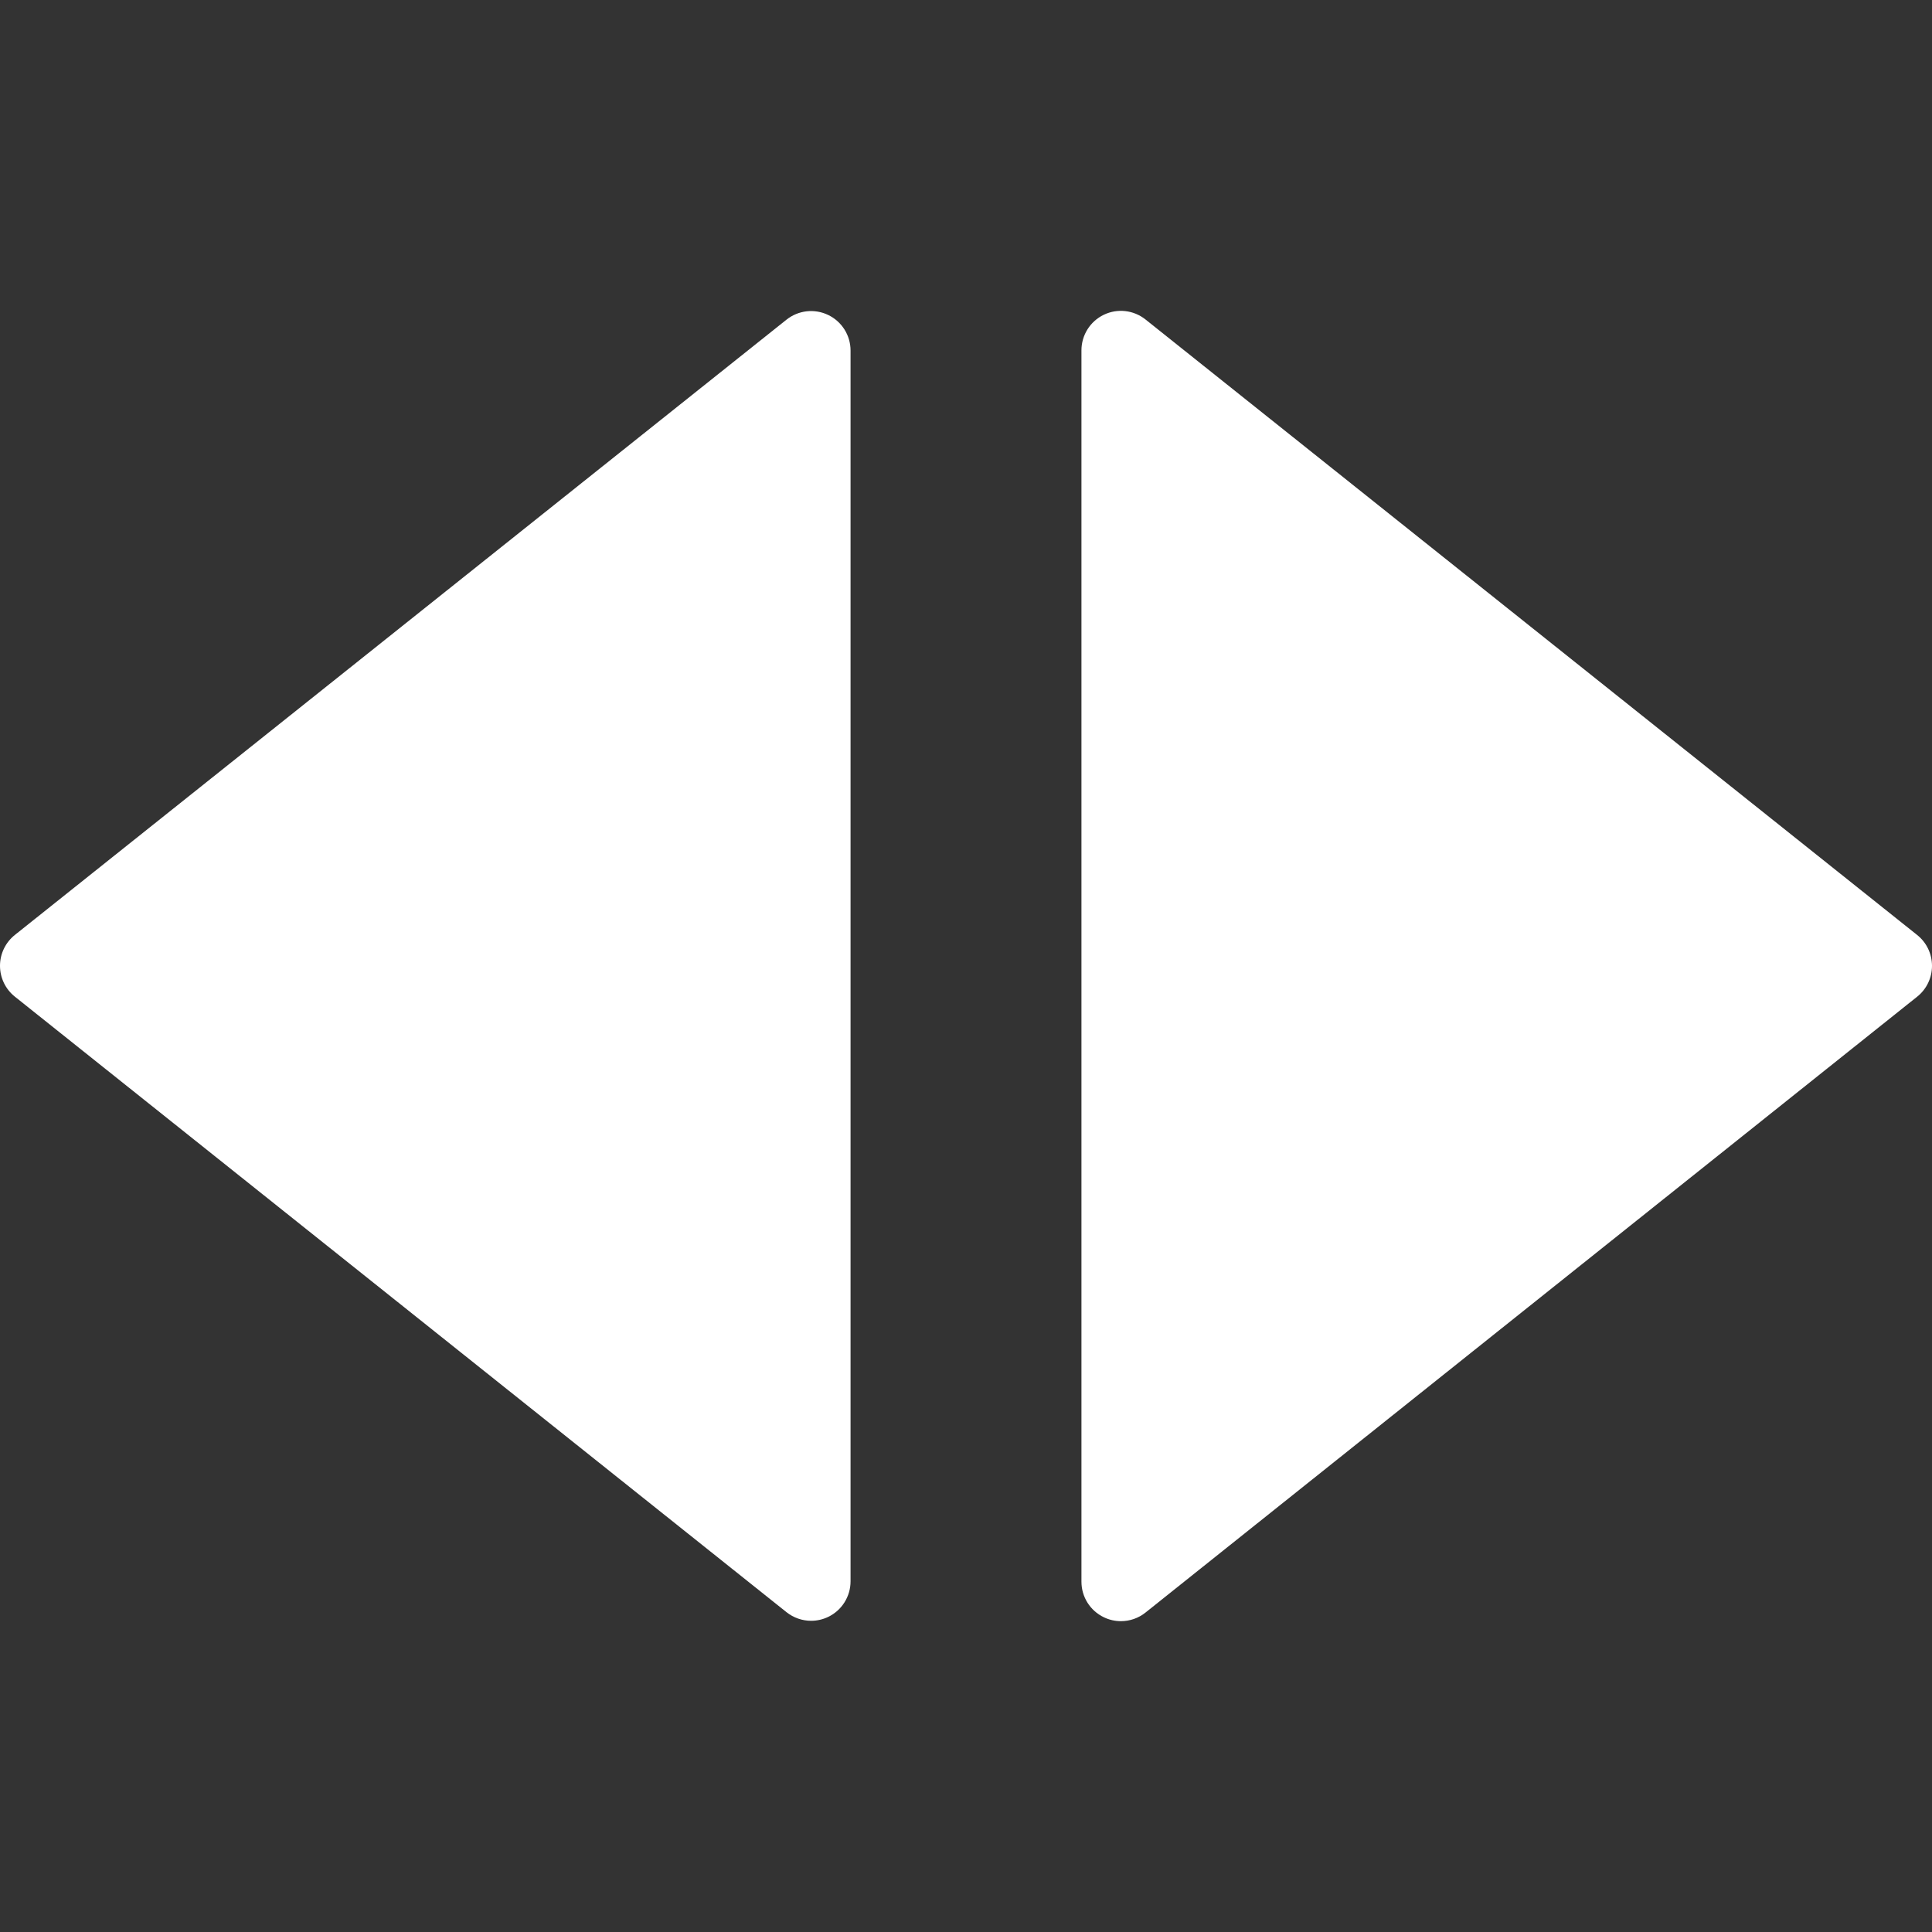
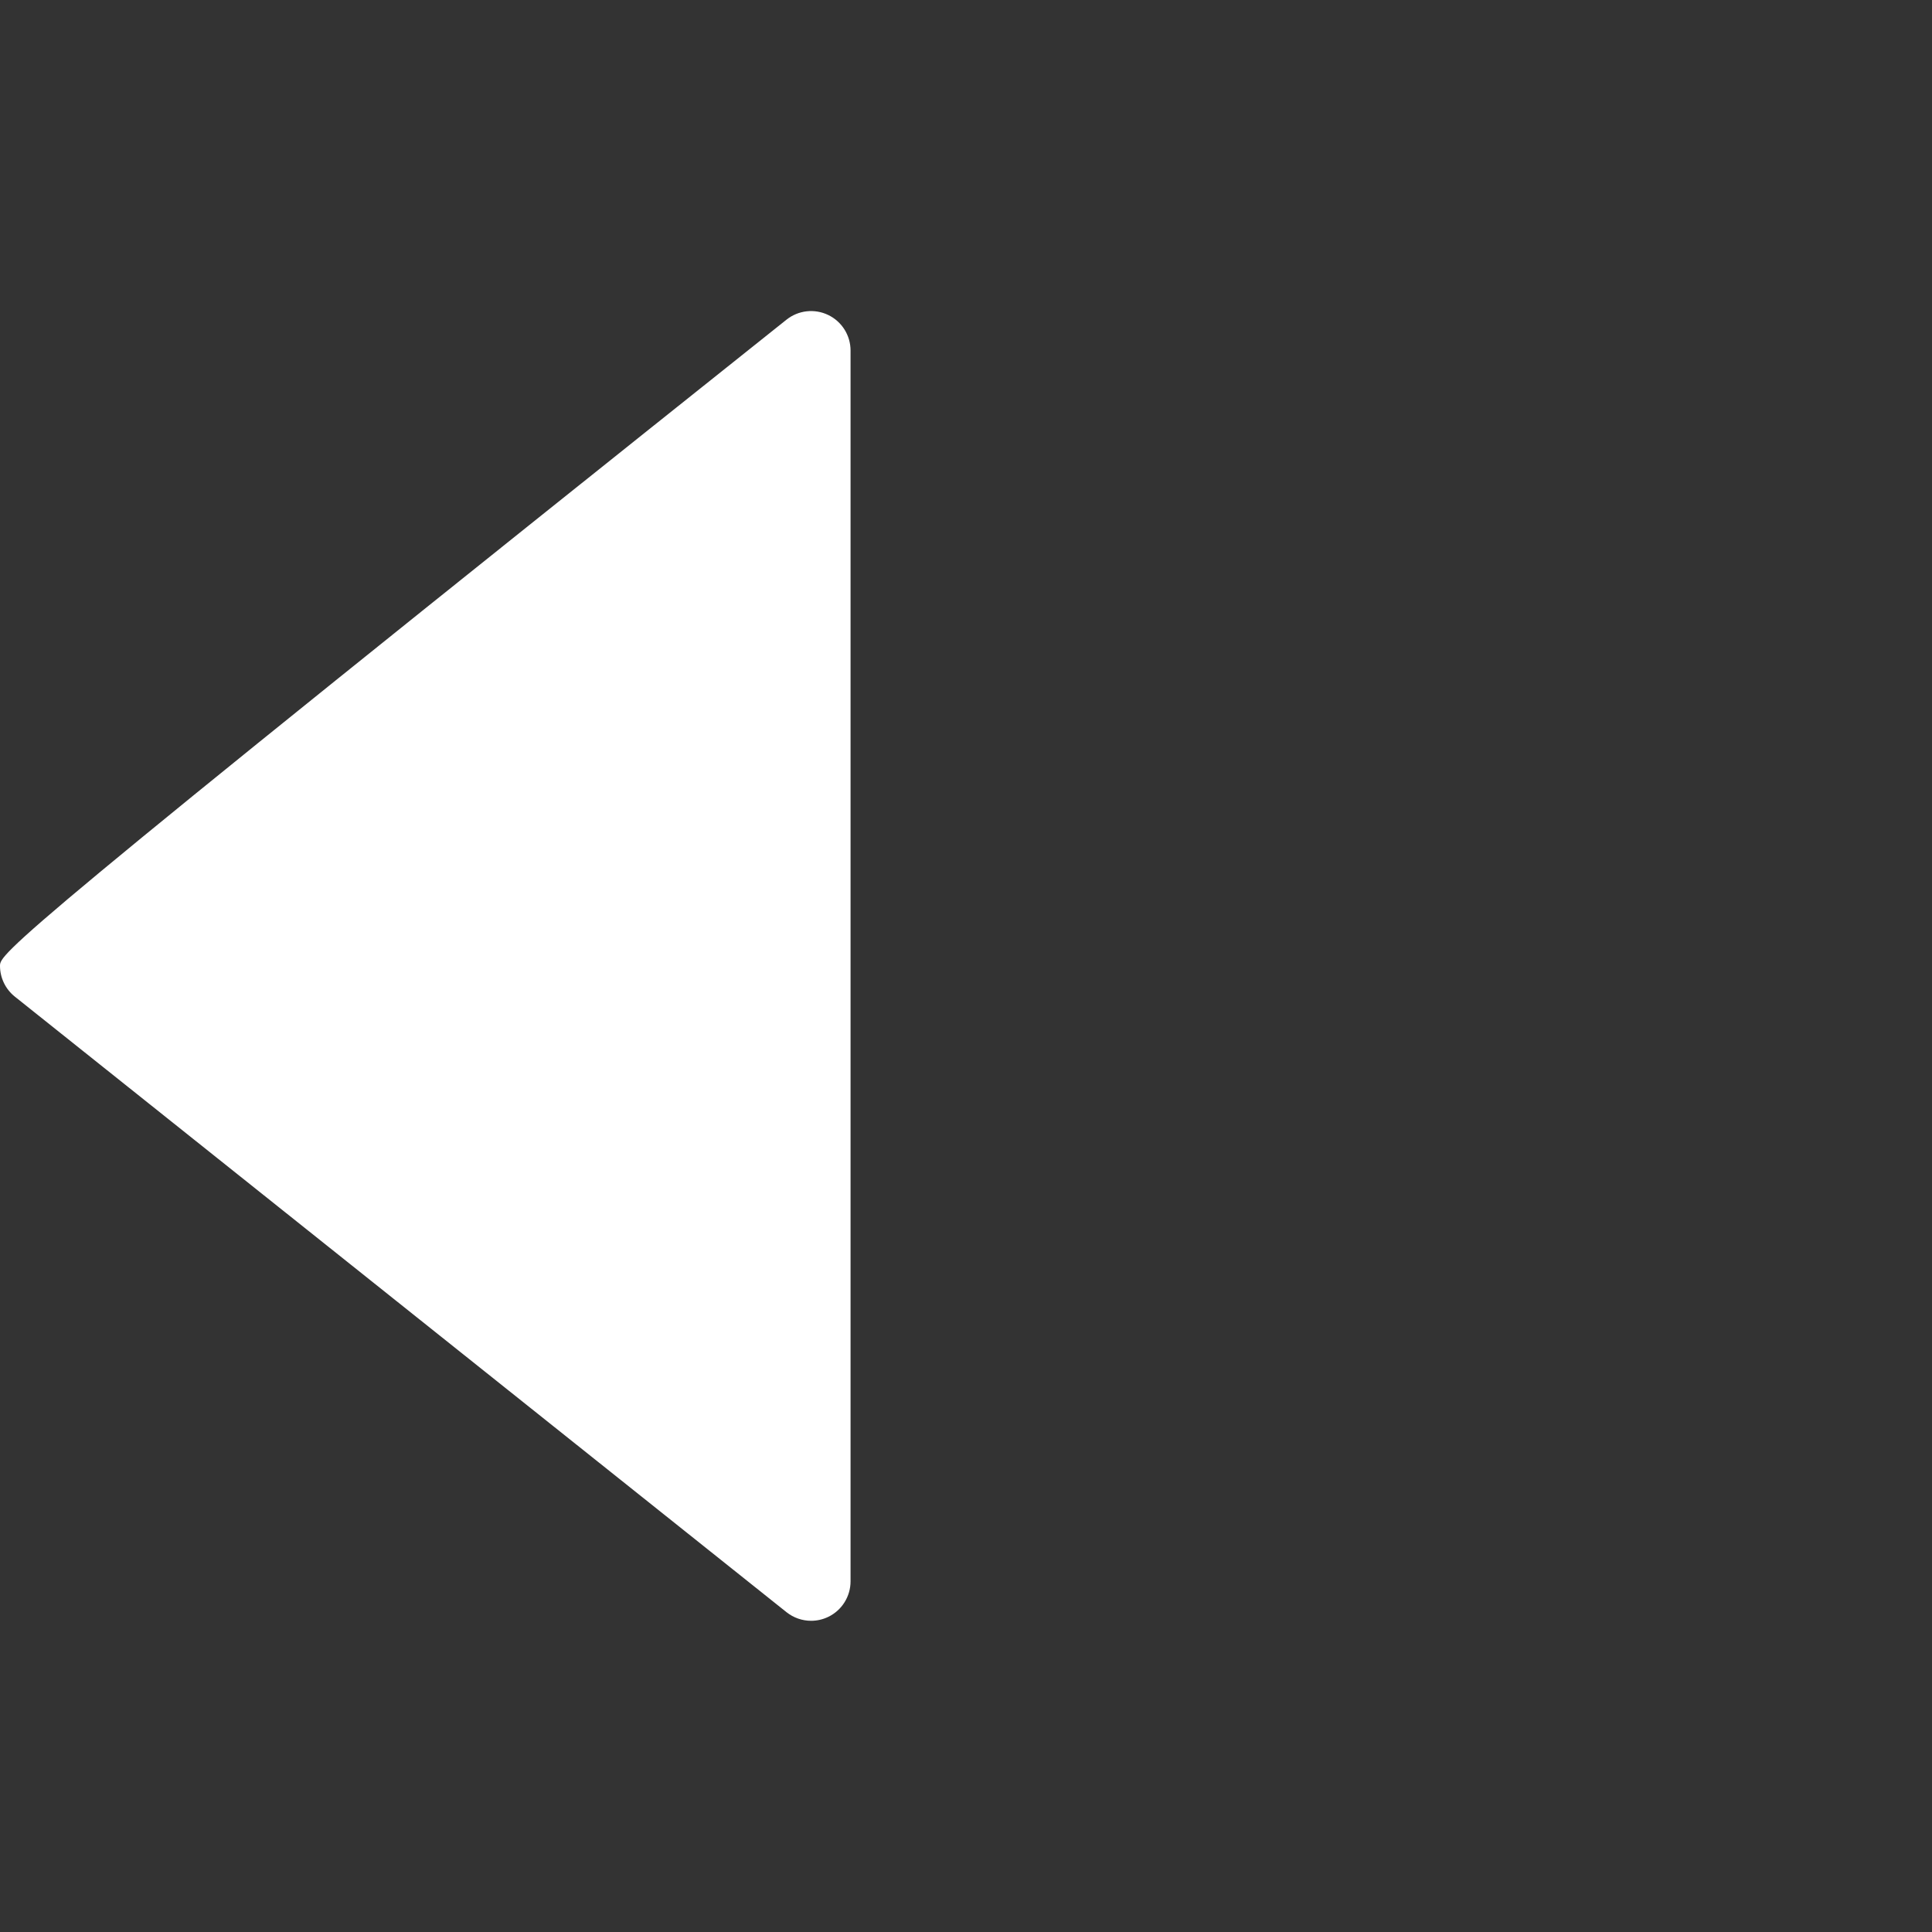
<svg xmlns="http://www.w3.org/2000/svg" width="512" height="512" x="0" y="0" viewBox="0 0 97.9 97.9" style="enable-background:new 0 0 512 512" xml:space="preserve" class="">
  <rect x="0" y="0" width="97.9" height="97.9" fill="#333333" stroke="none" />
  <g>
    <g>
      <g>
-         <path d="M41.968,15.961c-0.692-0.334-1.514-0.241-2.115,0.238l-39.1,31.177C0.278,47.756,0,48.331,0,48.94    c0,0.608,0.277,1.184,0.753,1.563l39.1,31.19c0.361,0.287,0.802,0.437,1.248,0.437c0.295,0,0.591-0.065,0.867-0.198    C42.66,81.6,43.1,80.898,43.1,80.13V17.763C43.1,16.995,42.66,16.294,41.968,15.961z" fill="#ffffff" data-original="#000000" style="" class="" />
-         <path d="M97.146,47.377l-39.1-31.188c-0.601-0.479-1.423-0.573-2.115-0.238c-0.691,0.333-1.131,1.034-1.131,1.802v62.396    c0,0.769,0.439,1.469,1.133,1.801c0.275,0.134,0.572,0.199,0.867,0.199c0.444,0,0.887-0.148,1.248-0.438l39.1-31.206    c0.476-0.379,0.752-0.955,0.752-1.563C97.9,48.331,97.623,47.756,97.146,47.377z" fill="#ffffff" data-original="#000000" style="" class="" />
+         <path d="M41.968,15.961c-0.692-0.334-1.514-0.241-2.115,0.238C0.278,47.756,0,48.331,0,48.94    c0,0.608,0.277,1.184,0.753,1.563l39.1,31.19c0.361,0.287,0.802,0.437,1.248,0.437c0.295,0,0.591-0.065,0.867-0.198    C42.66,81.6,43.1,80.898,43.1,80.13V17.763C43.1,16.995,42.66,16.294,41.968,15.961z" fill="#ffffff" data-original="#000000" style="" class="" />
      </g>
    </g>
    <g>
</g>
    <g>
</g>
    <g>
</g>
    <g>
</g>
    <g>
</g>
    <g>
</g>
    <g>
</g>
    <g>
</g>
    <g>
</g>
    <g>
</g>
    <g>
</g>
    <g>
</g>
    <g>
</g>
    <g>
</g>
    <g>
</g>
  </g>
</svg>